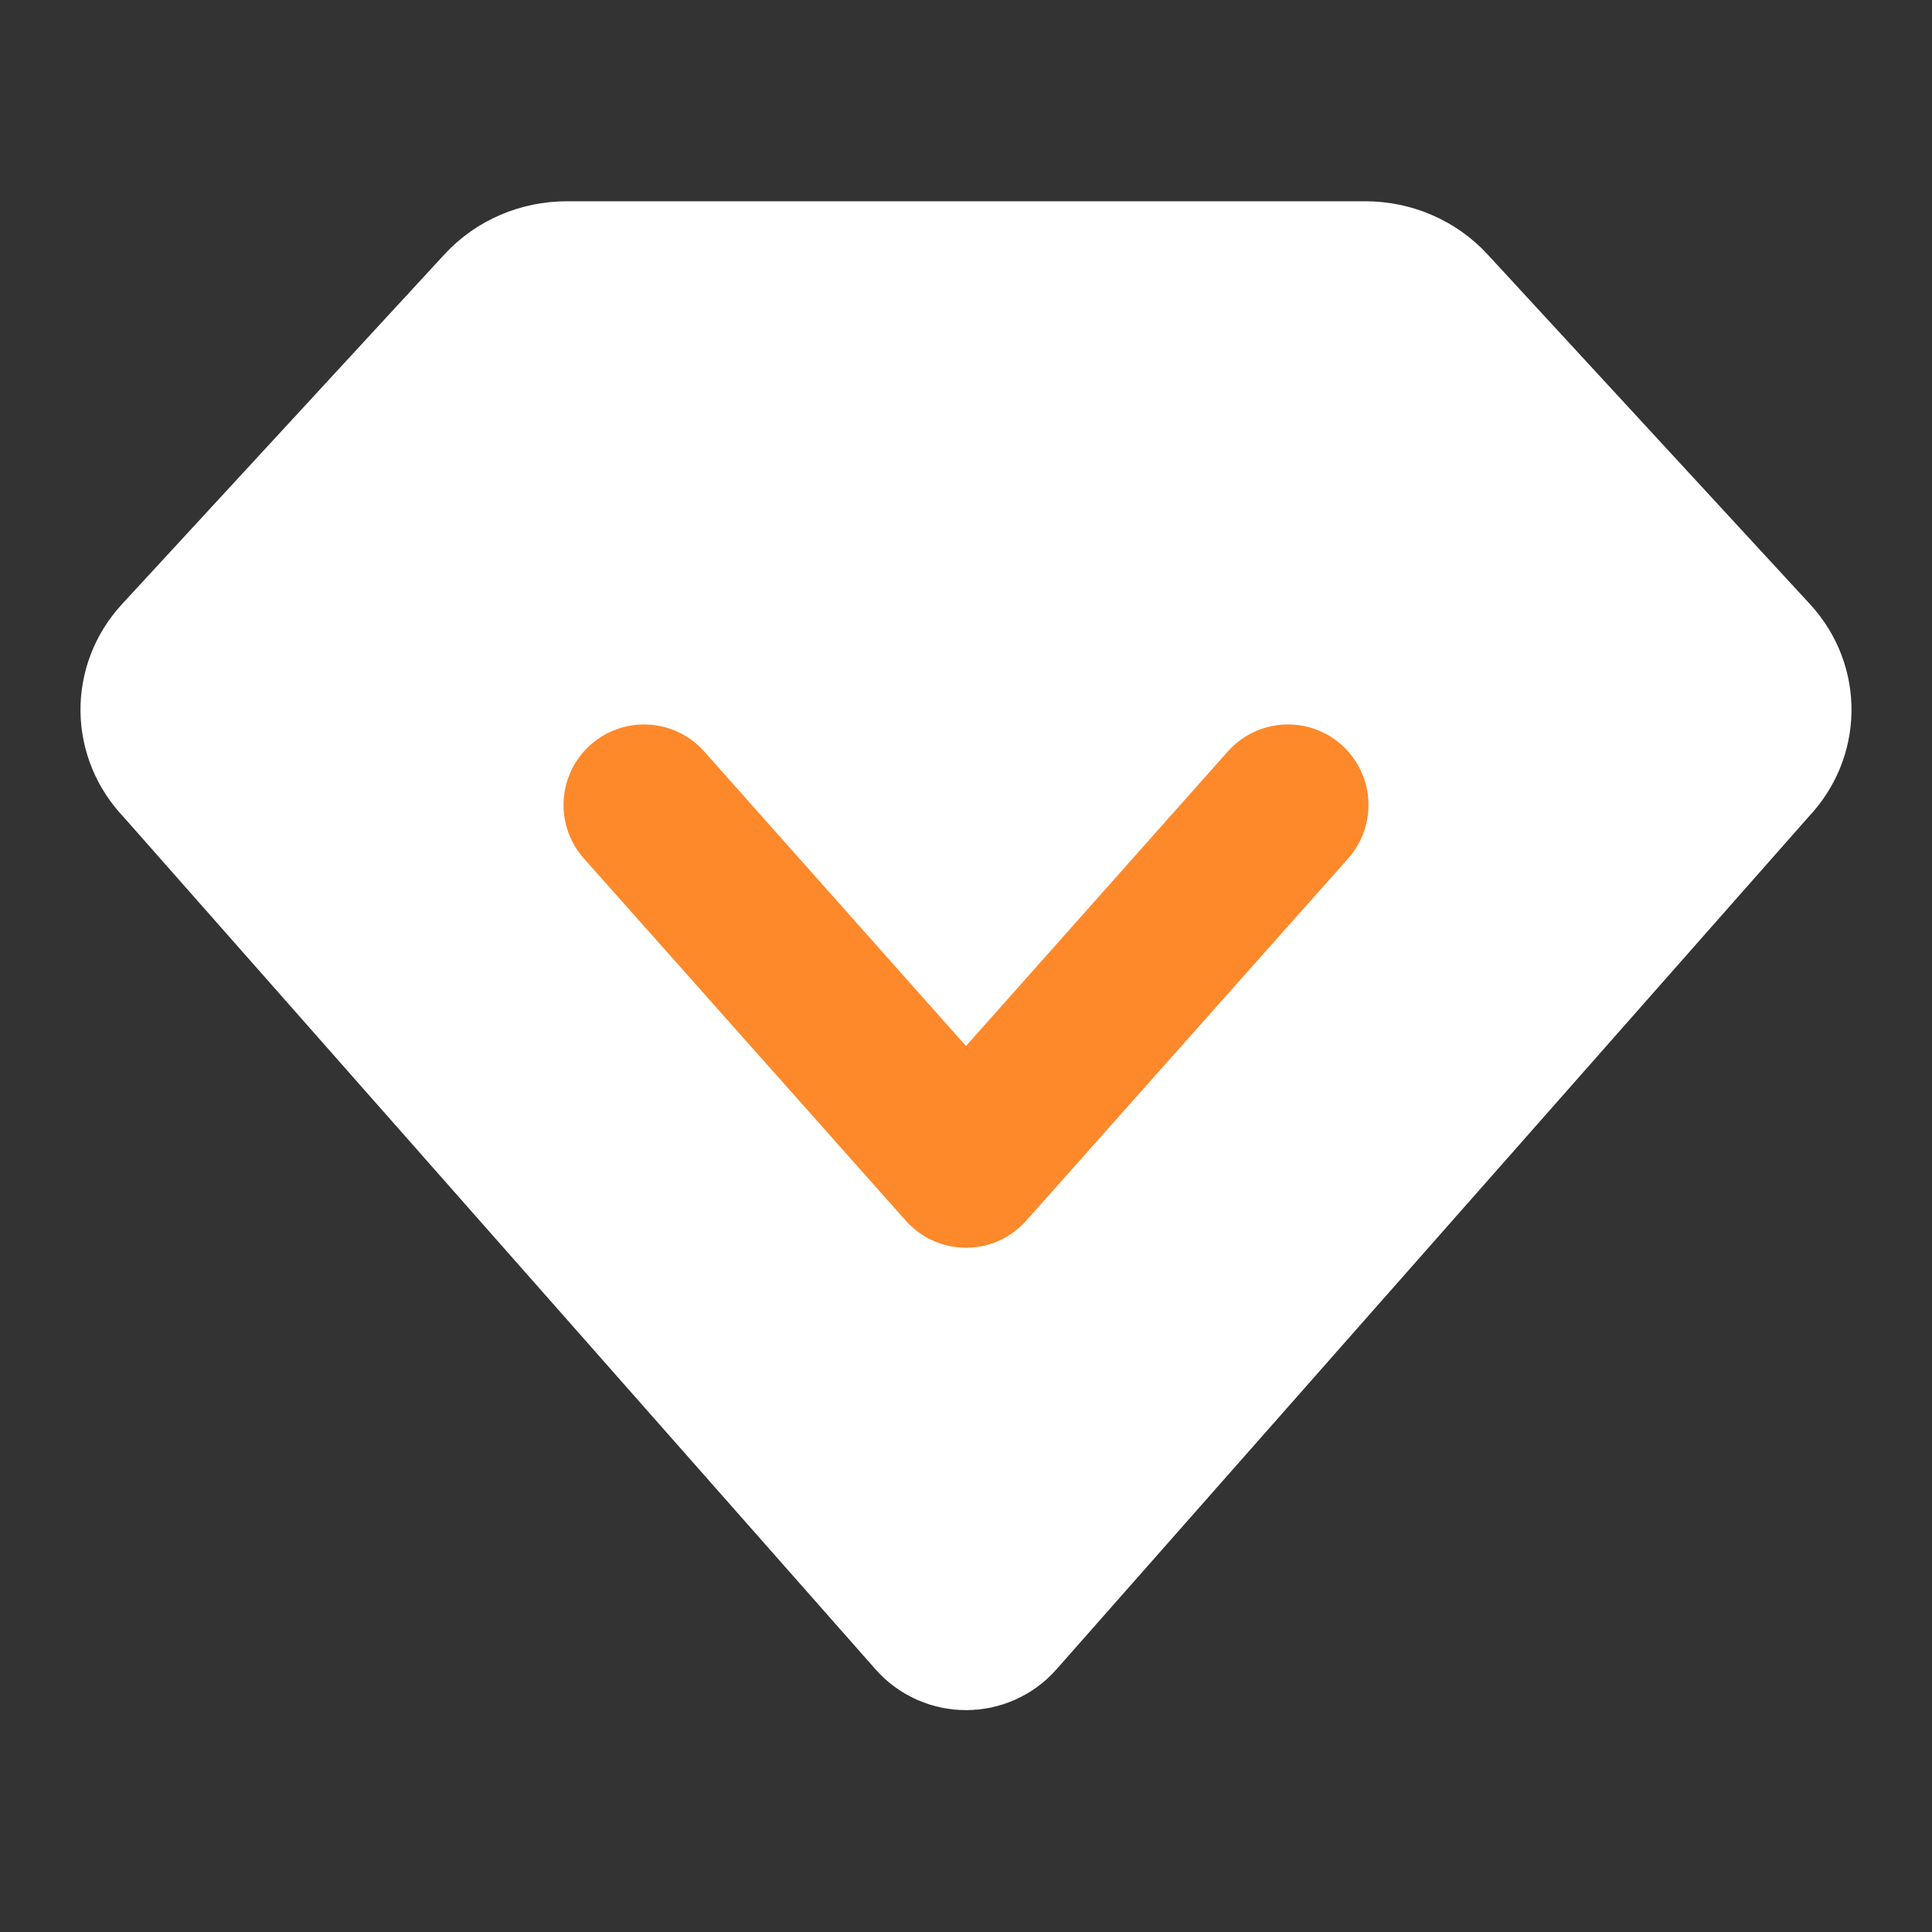
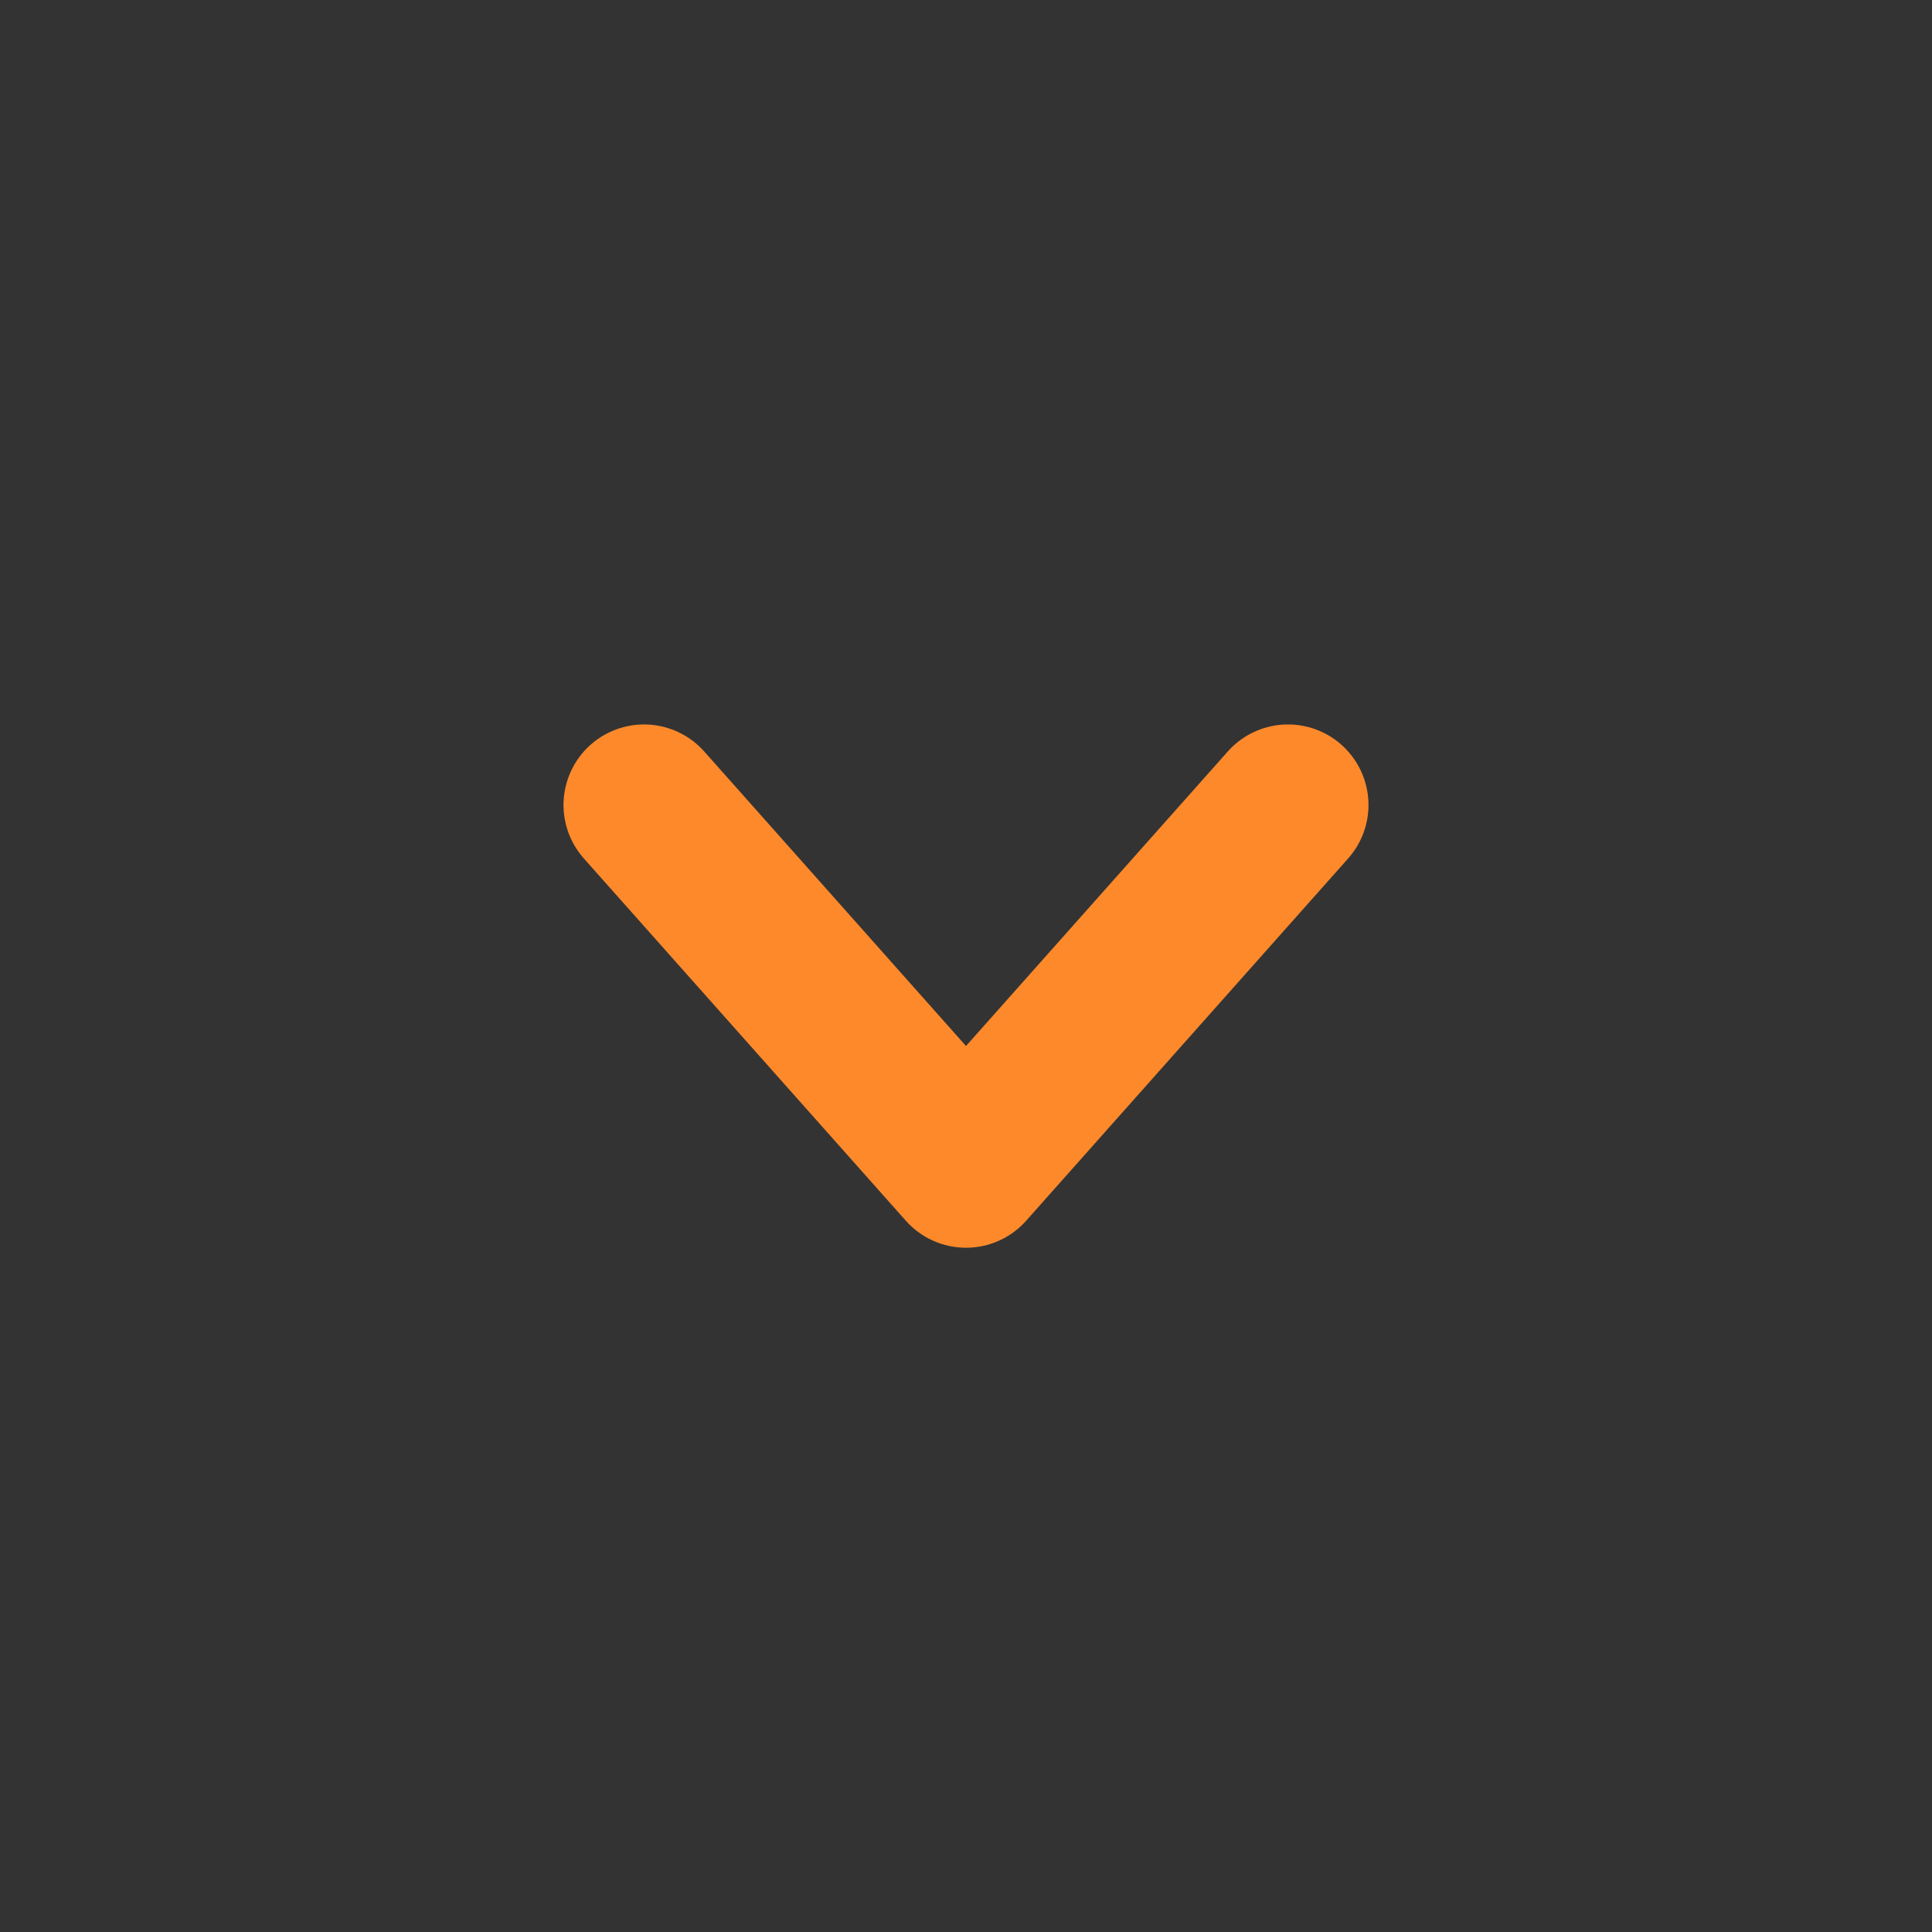
<svg xmlns="http://www.w3.org/2000/svg" width="20" height="20" viewBox="0 0 20 20" fill="none">
  <rect x="0" y="0" width="20" height="20" fill="#333333" stroke="none" />
-   <path d="M1.876 6.819L5.215 3.197C5.379 3.019 5.617 2.917 5.868 2.917H14.133C14.383 2.917 14.621 3.019 14.785 3.197L18.124 6.819C18.409 7.128 18.402 7.589 18.109 7.891L10.312 16.729C10.147 16.917 9.854 16.917 9.688 16.729L1.891 7.891C1.598 7.589 1.591 7.128 1.876 6.819Z" fill="white" stroke="white" stroke-width="1.667" stroke-linecap="round" stroke-linejoin="round" />
  <path d="M6.667 8.333L10 12.083L13.333 8.333" stroke="#FE892B" stroke-width="1.667" stroke-linecap="round" stroke-linejoin="round" />
</svg>